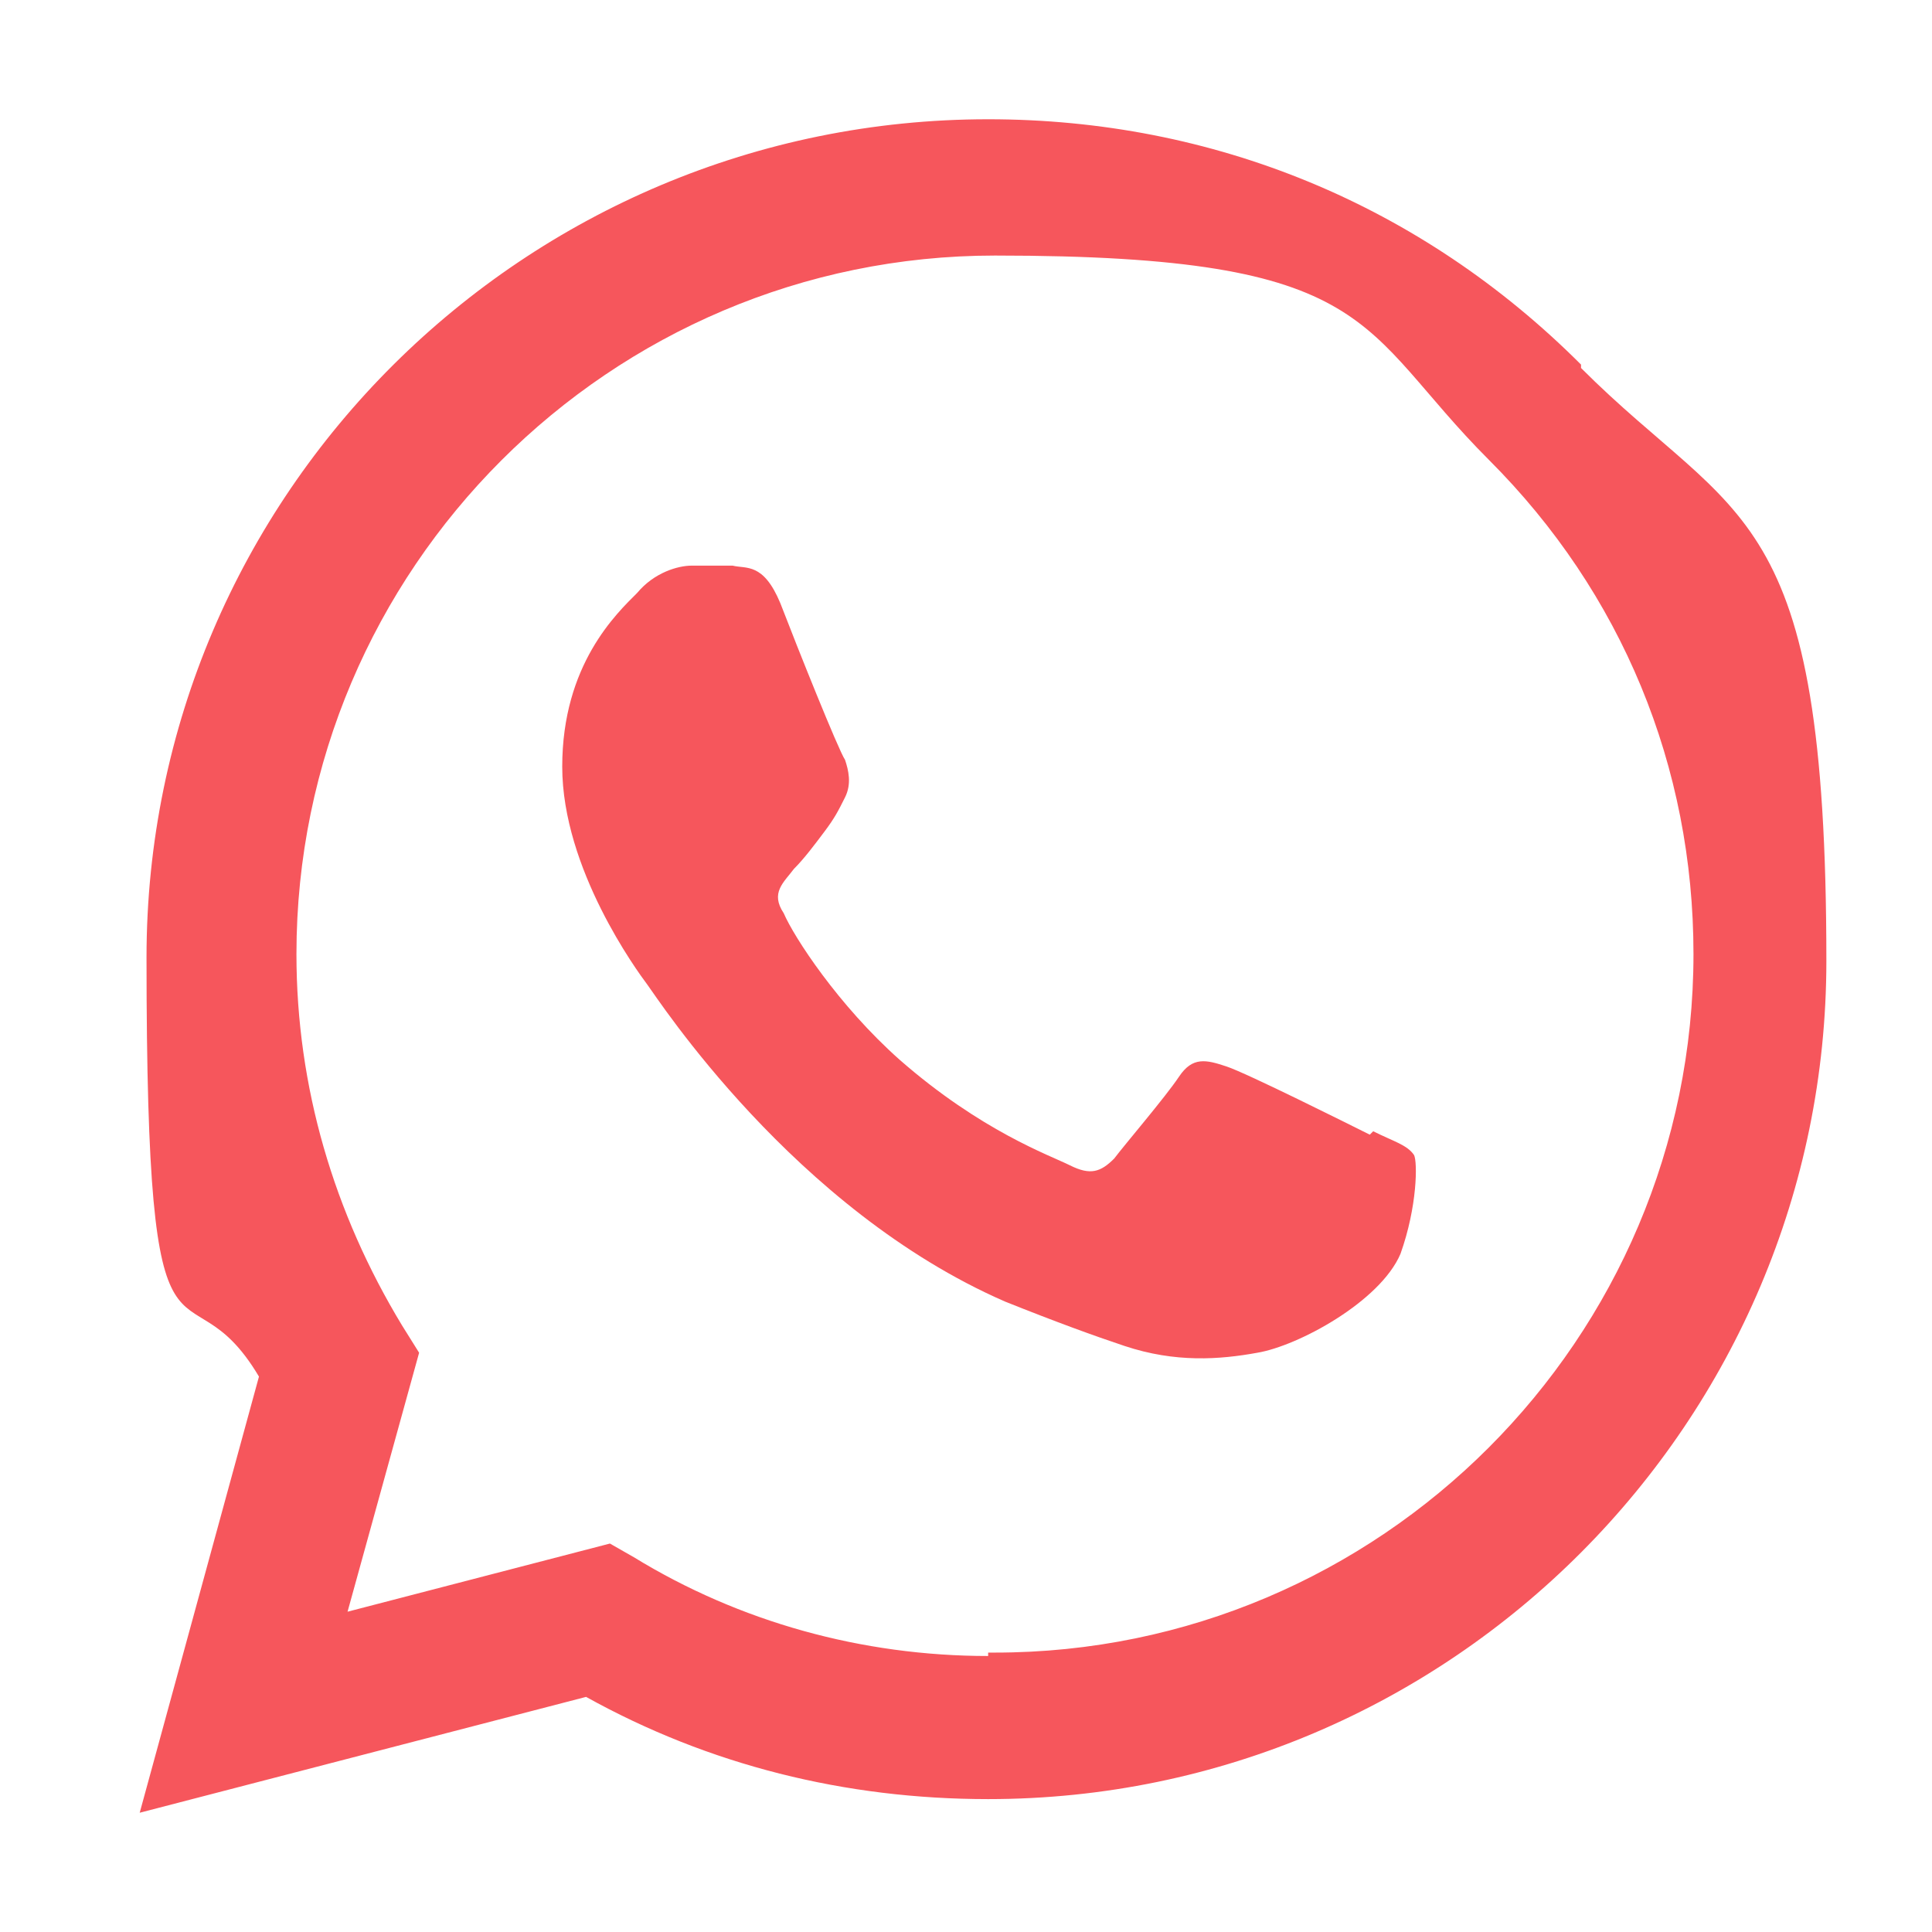
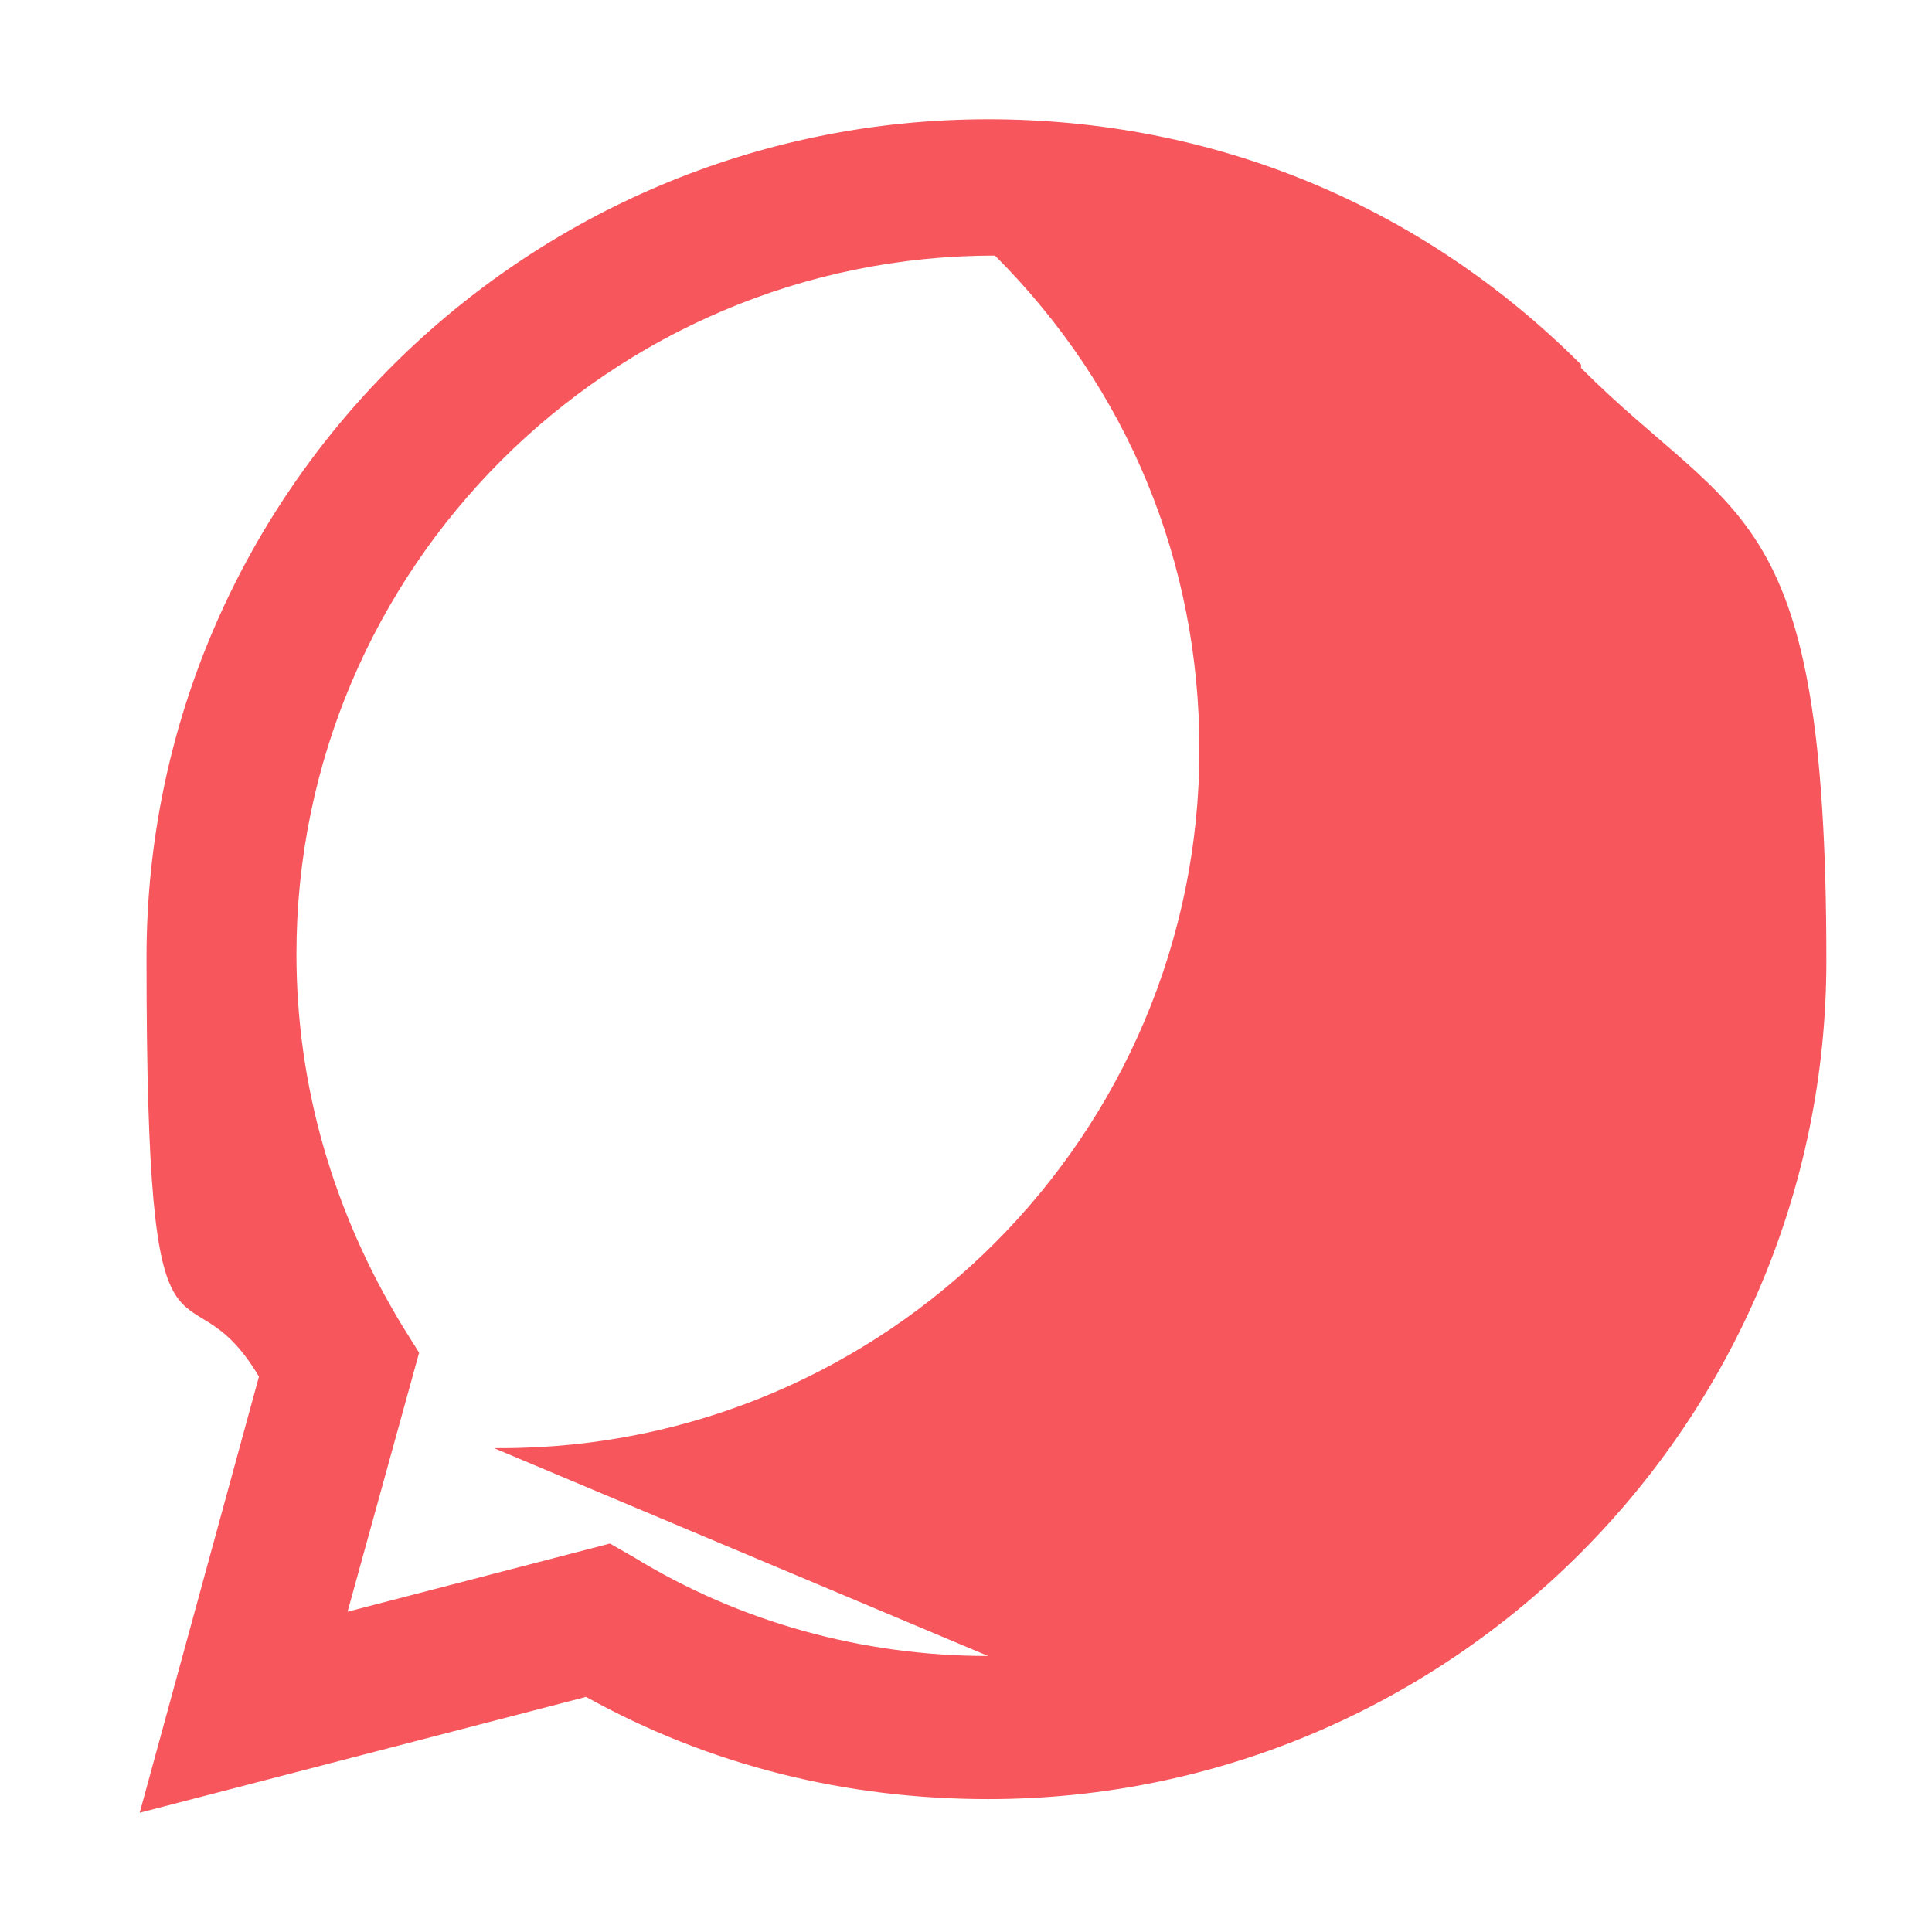
<svg xmlns="http://www.w3.org/2000/svg" id="Layer_1" version="1.1" viewBox="0 0 56.7 56.7">
  <defs>
    <style>
      .st0 {
        fill: #f6565c;
        fill-rule: evenodd;
      }
    </style>
  </defs>
-   <path class="st0" d="M46.4,10.7c-4.7-4.7-10.8-7.2-17.4-7.2C15.4,3.5,4.3,14.5,4.3,28.1s1.1,8.6,3.3,12.3l-3.5,12.8,13.1-3.4c3.6,2,7.6,3,11.8,3h0c13.6,0,24.6-11.1,24.6-24.6s-2.6-12.8-7.2-17.4h0ZM29,48.6h0c-3.7,0-7.3-1-10.4-2.9l-.7-.4-7.7,2,2.1-7.6-.5-.8c-2-3.3-3.1-7-3.1-10.9,0-11.3,9.2-20.5,20.5-20.5s10.6,2.1,14.5,6c3.9,3.9,6,9,6,14.5,0,11.3-9.2,20.5-20.5,20.5h-.2Z" />
-   <path class="st0" d="M40.2,33.3c-.6-.3-3.6-1.8-4.2-2-.6-.2-1-.3-1.4.3s-1.6,2-1.9,2.4c-.4.4-.7.5-1.3.2-.6-.3-2.6-1-5-3.1-1.8-1.6-3.1-3.6-3.4-4.3-.4-.6,0-.9.3-1.3.3-.3.6-.7.9-1.1s.4-.6.6-1,.1-.8,0-1.1c-.2-.3-1.4-3.3-1.9-4.6-.5-1.2-1-1-1.4-1.1h-1.2c-.4,0-1.1.2-1.6.8-.6.6-2.2,2.1-2.2,5.1s2.2,6,2.5,6.4,4.3,6.6,10.5,9.3c1.5.6,2.6,1,3.5,1.3,1.5.5,2.8.4,3.9.2,1.2-.2,3.6-1.5,4.2-2.9.5-1.4.5-2.7.4-2.9-.2-.3-.6-.4-1.2-.7h0Z" />
+   <path class="st0" d="M46.4,10.7c-4.7-4.7-10.8-7.2-17.4-7.2C15.4,3.5,4.3,14.5,4.3,28.1s1.1,8.6,3.3,12.3l-3.5,12.8,13.1-3.4c3.6,2,7.6,3,11.8,3h0c13.6,0,24.6-11.1,24.6-24.6s-2.6-12.8-7.2-17.4h0ZM29,48.6h0c-3.7,0-7.3-1-10.4-2.9l-.7-.4-7.7,2,2.1-7.6-.5-.8c-2-3.3-3.1-7-3.1-10.9,0-11.3,9.2-20.5,20.5-20.5c3.9,3.9,6,9,6,14.5,0,11.3-9.2,20.5-20.5,20.5h-.2Z" />
</svg>